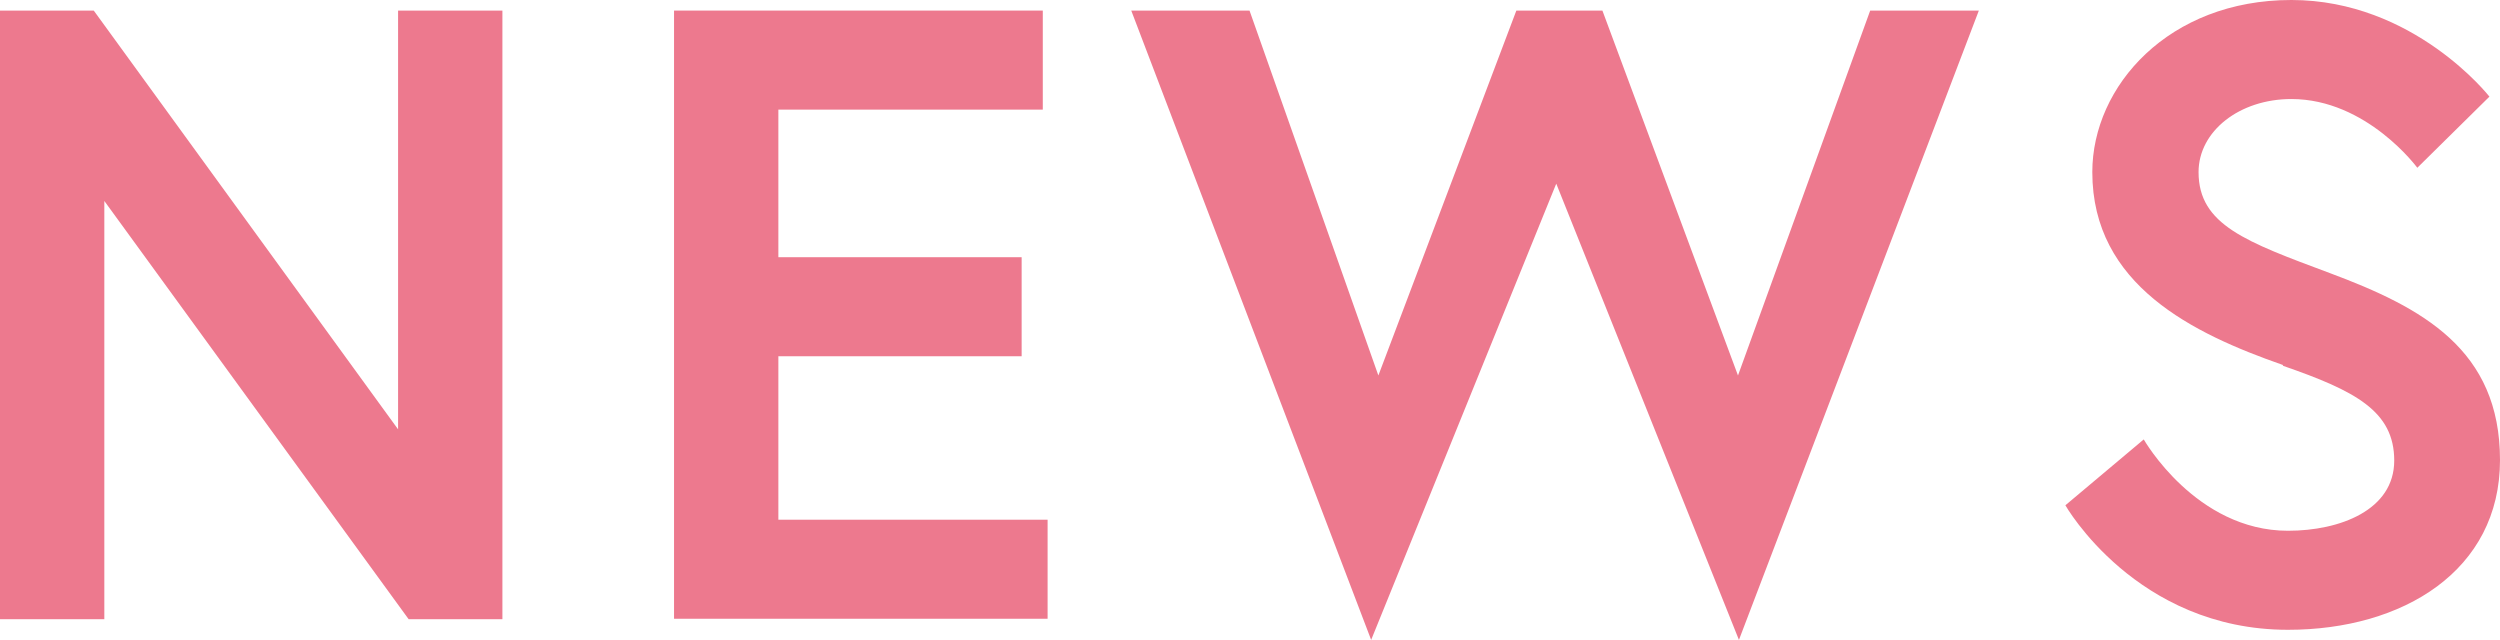
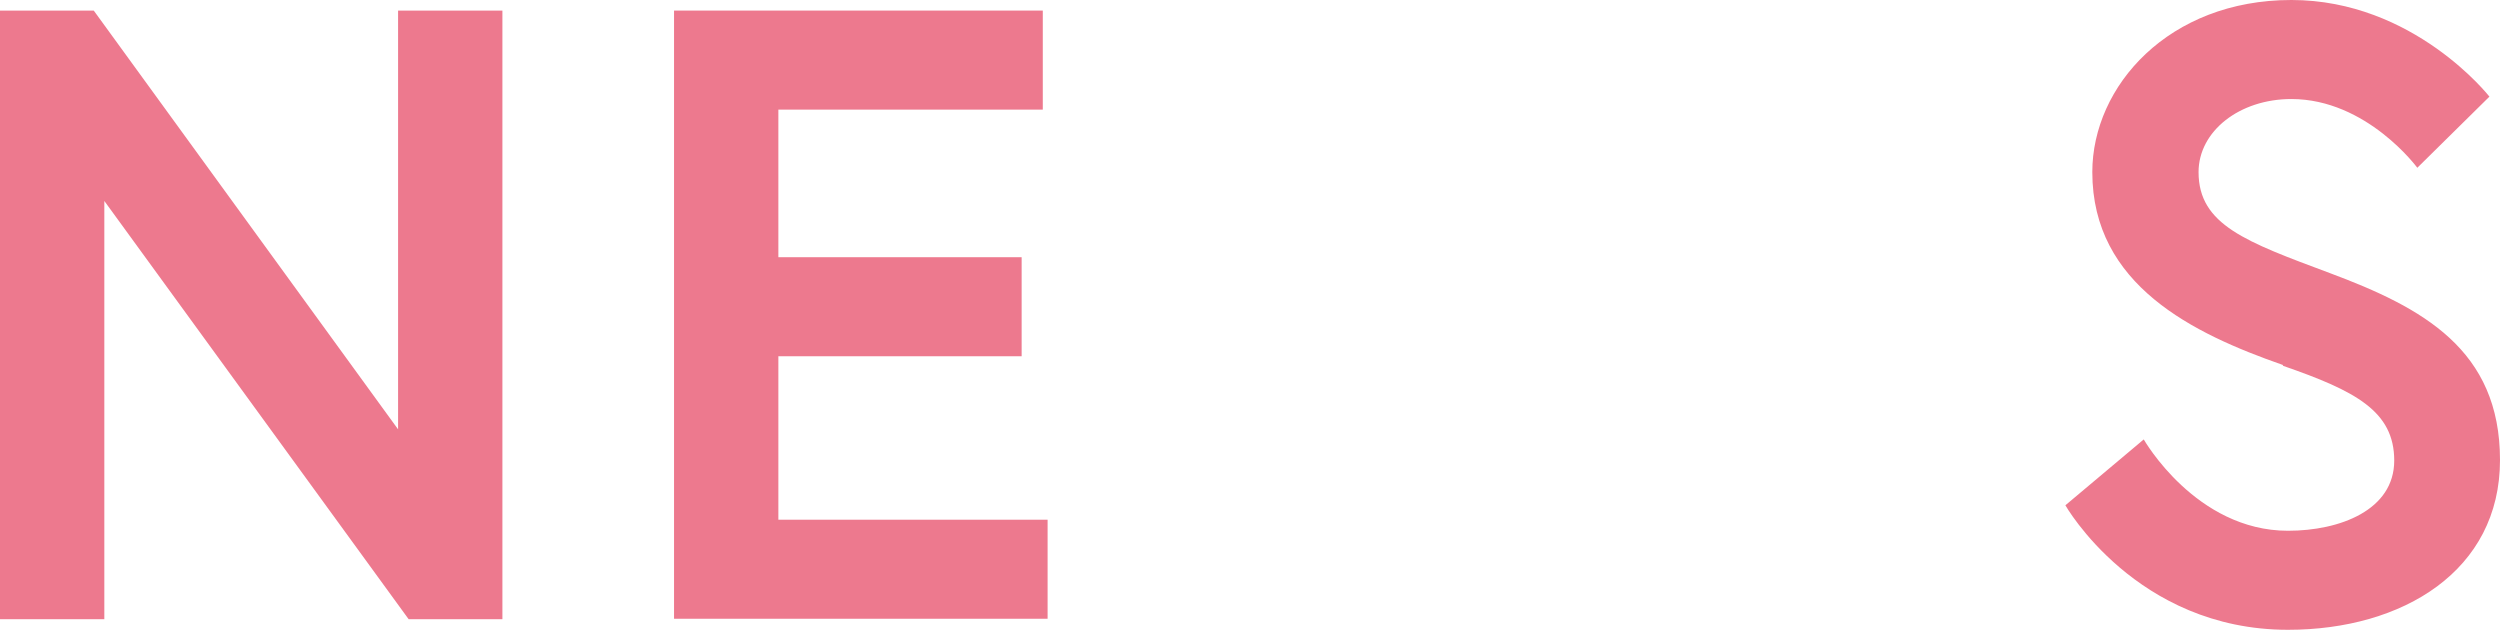
<svg xmlns="http://www.w3.org/2000/svg" id="_レイヤー_2" data-name="レイヤー 2" viewBox="0 0 52 13.31">
  <defs>
    <style>
      .cls-1 {
        fill: #ed798e;
      }
    </style>
  </defs>
  <g id="WEBフォント">
    <g>
      <path class="cls-1" d="M1.95.22l6.33,8.71V.22h2.17v12.66h-1.95L2.17,4.18v8.7H0V.22h1.95Z" />
      <path class="cls-1" d="M16.19,5.35h5.06v2.06h-5.06v3.4h5.6v2.06h-7.77V.22h7.67v2.06h-5.5v3.07Z" />
-       <path class="cls-1" d="M36.17,13.31l-3.8-9.49-3.85,9.49L23.53.22h2.46l2.68,7.59L31.54.22h1.79l2.82,7.59L38.9.22h2.26l-4.99,13.09Z" />
      <path class="cls-1" d="M47.48,7.59c-1.86-.65-3.96-1.66-3.96-4.01,0-1.79,1.59-3.58,4.14-3.58s4.12,2.01,4.12,2.01l-1.5,1.48s-1.05-1.43-2.62-1.43c-1.08,0-1.93.67-1.93,1.52,0,1.1.99,1.45,2.73,2.1,1.93.72,3.54,1.59,3.54,3.89s-2.02,3.53-4.41,3.53c-3.16,0-4.63-2.59-4.63-2.59l1.63-1.37s1.08,1.9,3,1.9c1.08,0,2.21-.43,2.21-1.46s-.81-1.45-2.31-1.97Z" />
    </g>
  </g>
</svg>